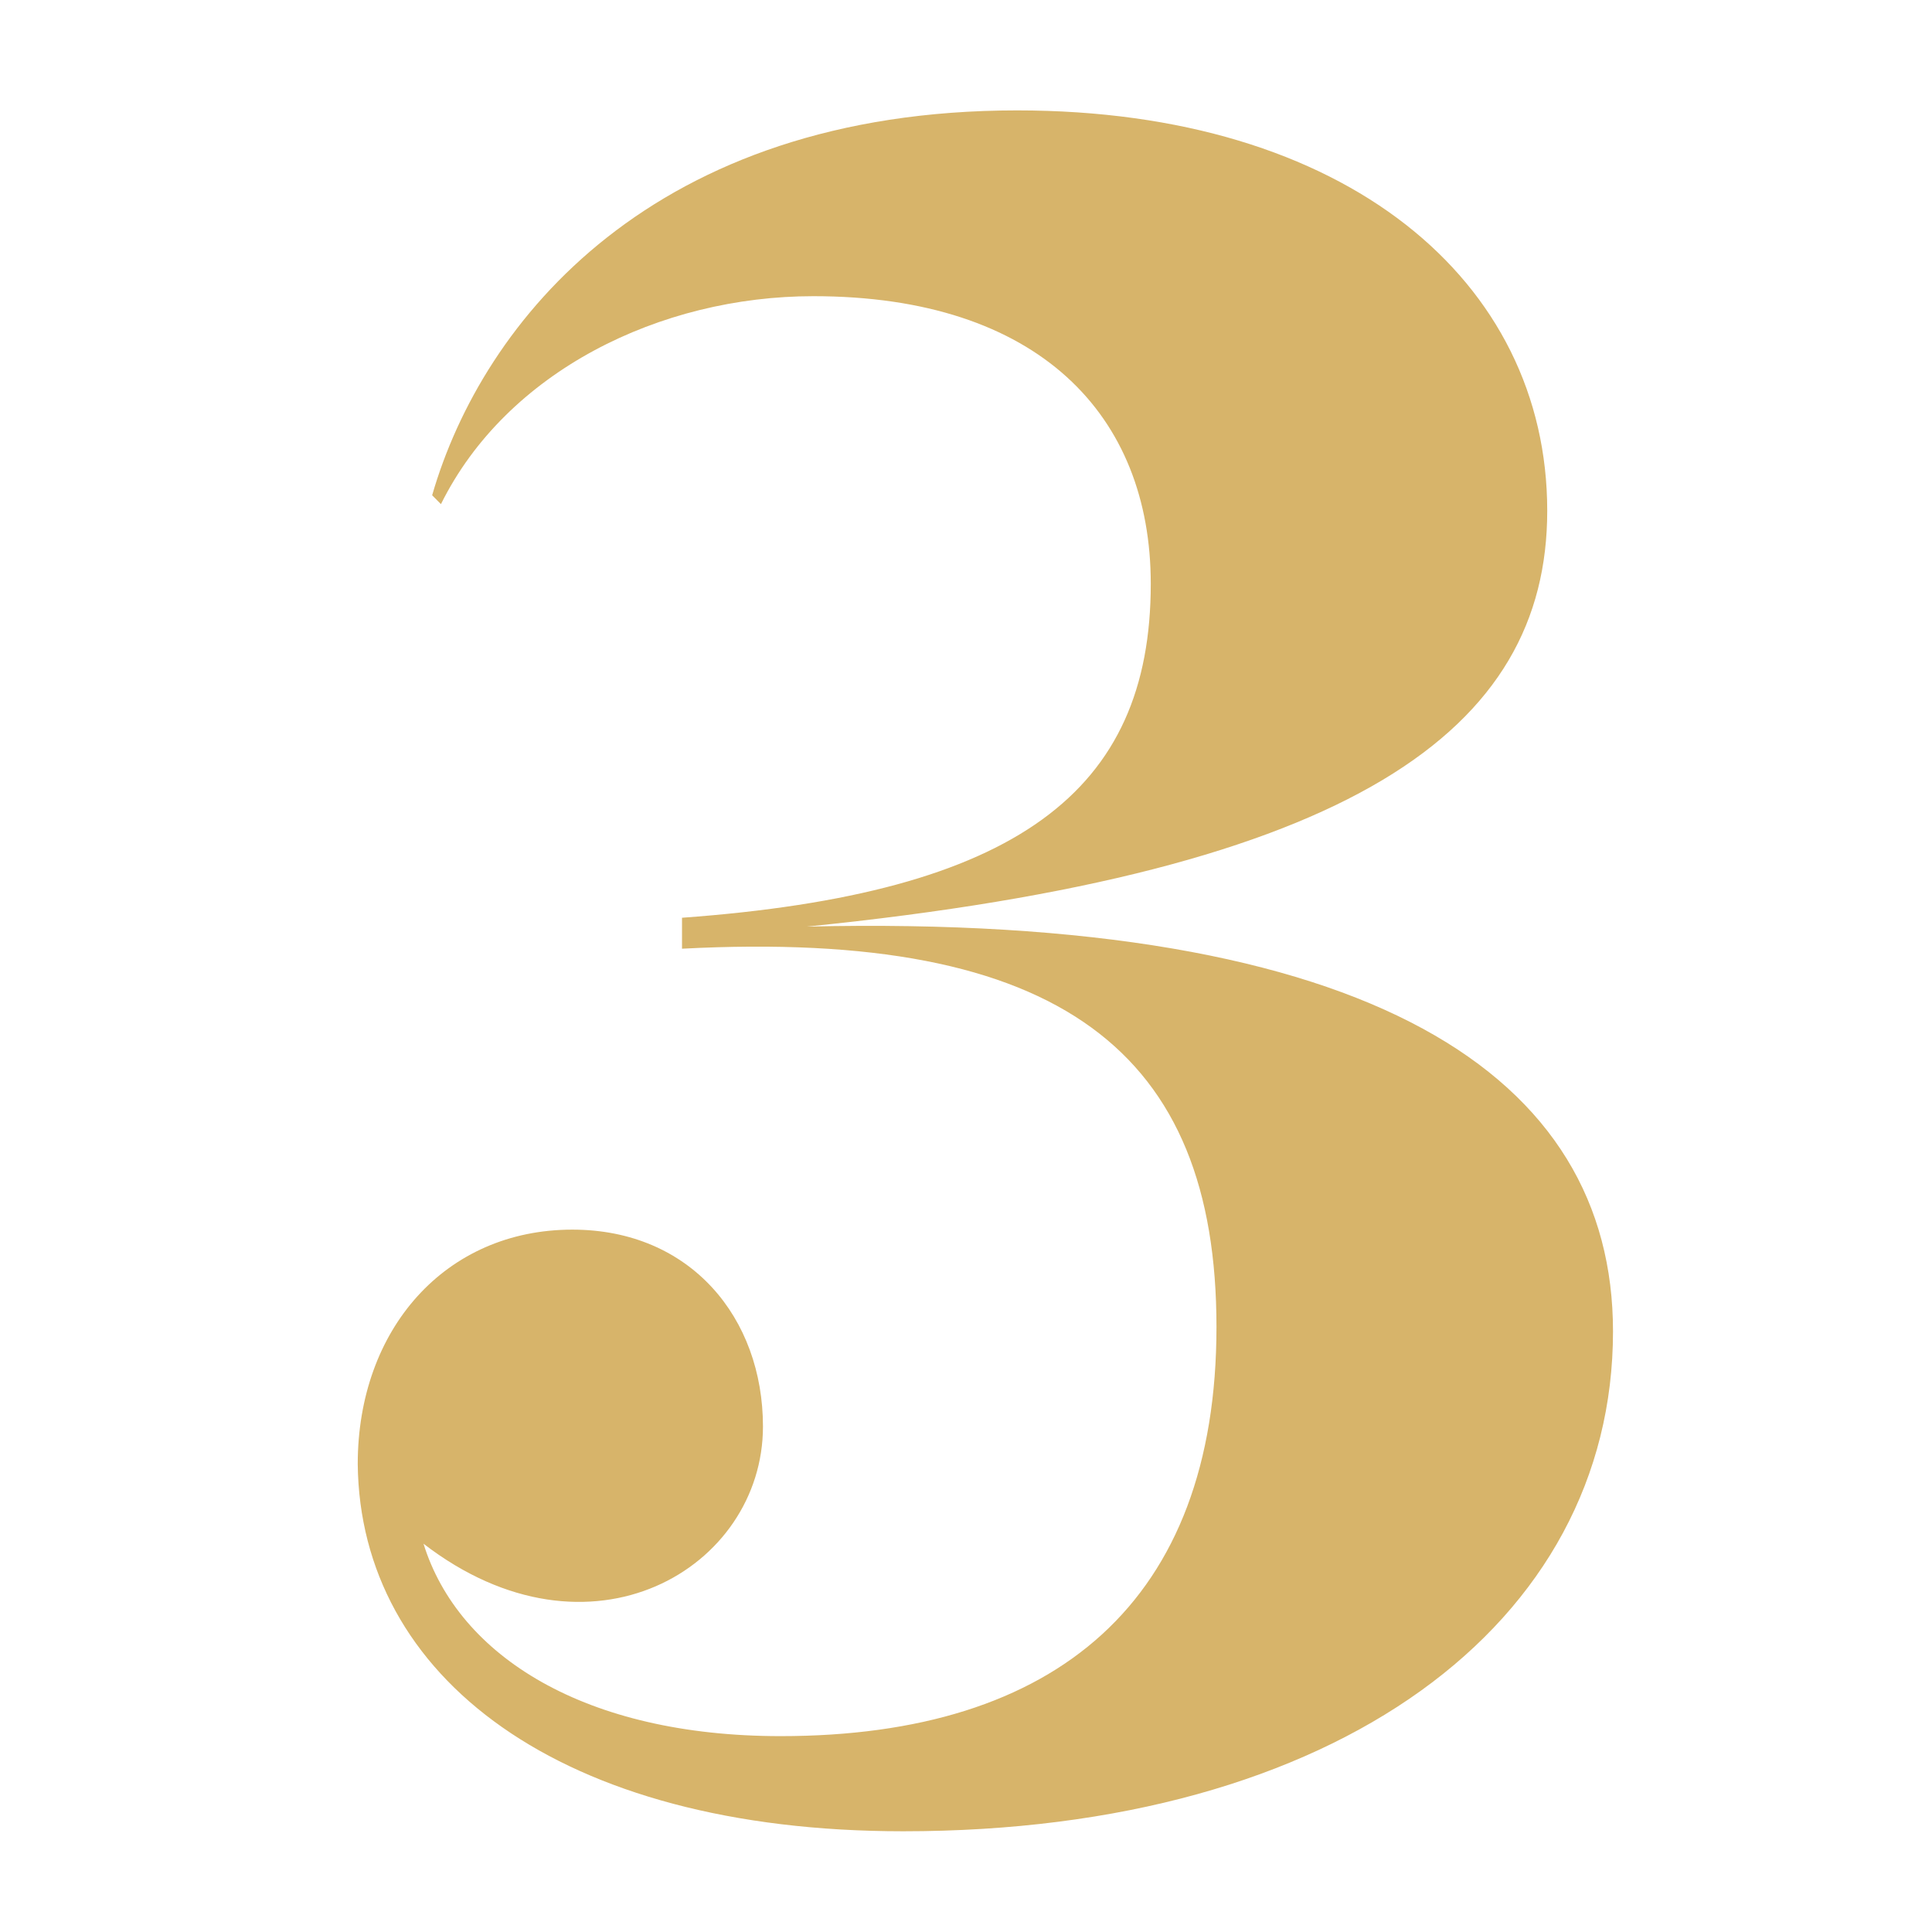
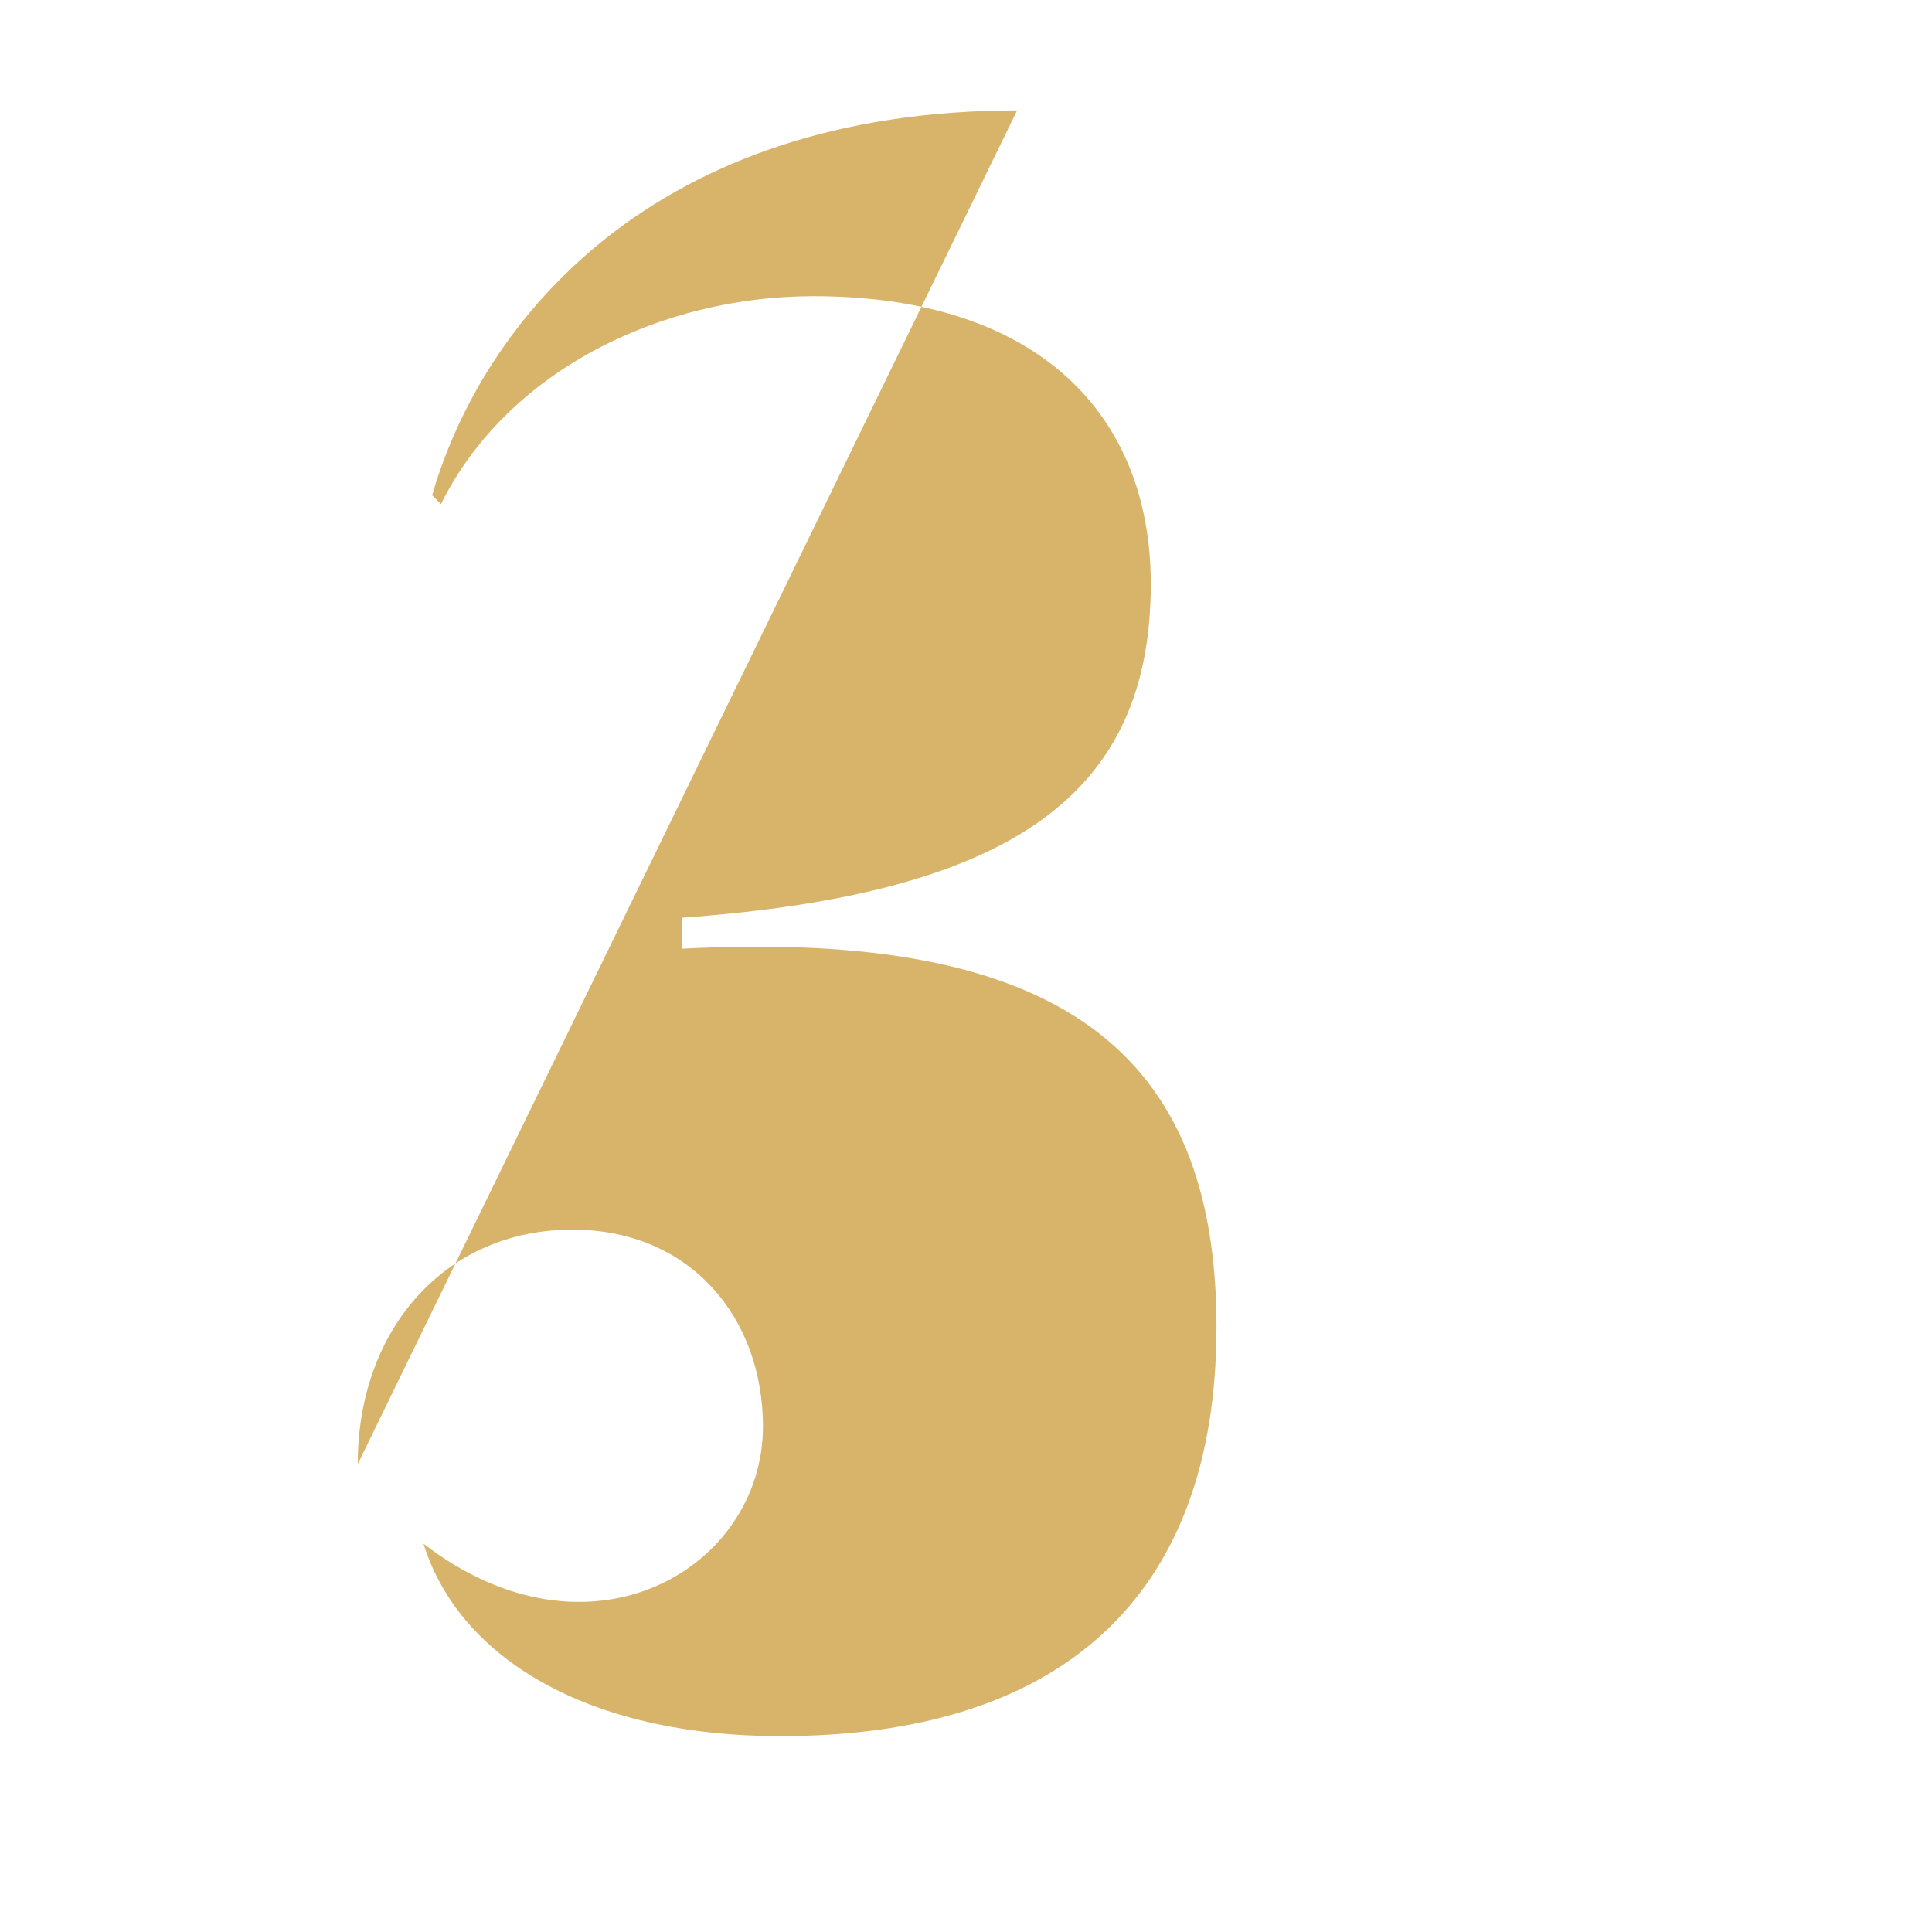
<svg xmlns="http://www.w3.org/2000/svg" width="140" height="140" xml:space="preserve">
-   <path fill="#D7B46A" d="M25.923 106.094c0-9.777 6.35-16.99 15.552-16.99 8.577 0 13.812 6.412 13.812 14.266 0 10.259-12.535 17.789-24.598 8.494 2.539 8.174 11.745 13.943 25.873 13.943 19.997 0 31.588-9.776 31.588-29.65 0-19.875-11.268-28.853-38.729-27.41v-2.243c24.282-1.764 33.968-9.138 33.968-24.202 0-12.182-8.095-20.839-24.449-20.839-11.11 0-22.222 5.451-26.987 15.069l-.638-.642C34.97 23.227 47.355 8 73.704 8c23.812 0 38.414 12.343 38.414 29.011 0 15.869-13.963 26.126-53.652 30.134 41.115-.962 58.418 10.896 58.418 29.331 0 21.159-20.006 36.225-51.436 36.225-24.924-.001-39.364-11.219-39.525-26.607z" />
+   <path fill="#D7B46A" d="M25.923 106.094c0-9.777 6.35-16.99 15.552-16.99 8.577 0 13.812 6.412 13.812 14.266 0 10.259-12.535 17.789-24.598 8.494 2.539 8.174 11.745 13.943 25.873 13.943 19.997 0 31.588-9.776 31.588-29.65 0-19.875-11.268-28.853-38.729-27.41v-2.243c24.282-1.764 33.968-9.138 33.968-24.202 0-12.182-8.095-20.839-24.449-20.839-11.11 0-22.222 5.451-26.987 15.069l-.638-.642C34.97 23.227 47.355 8 73.704 8z" />
</svg>